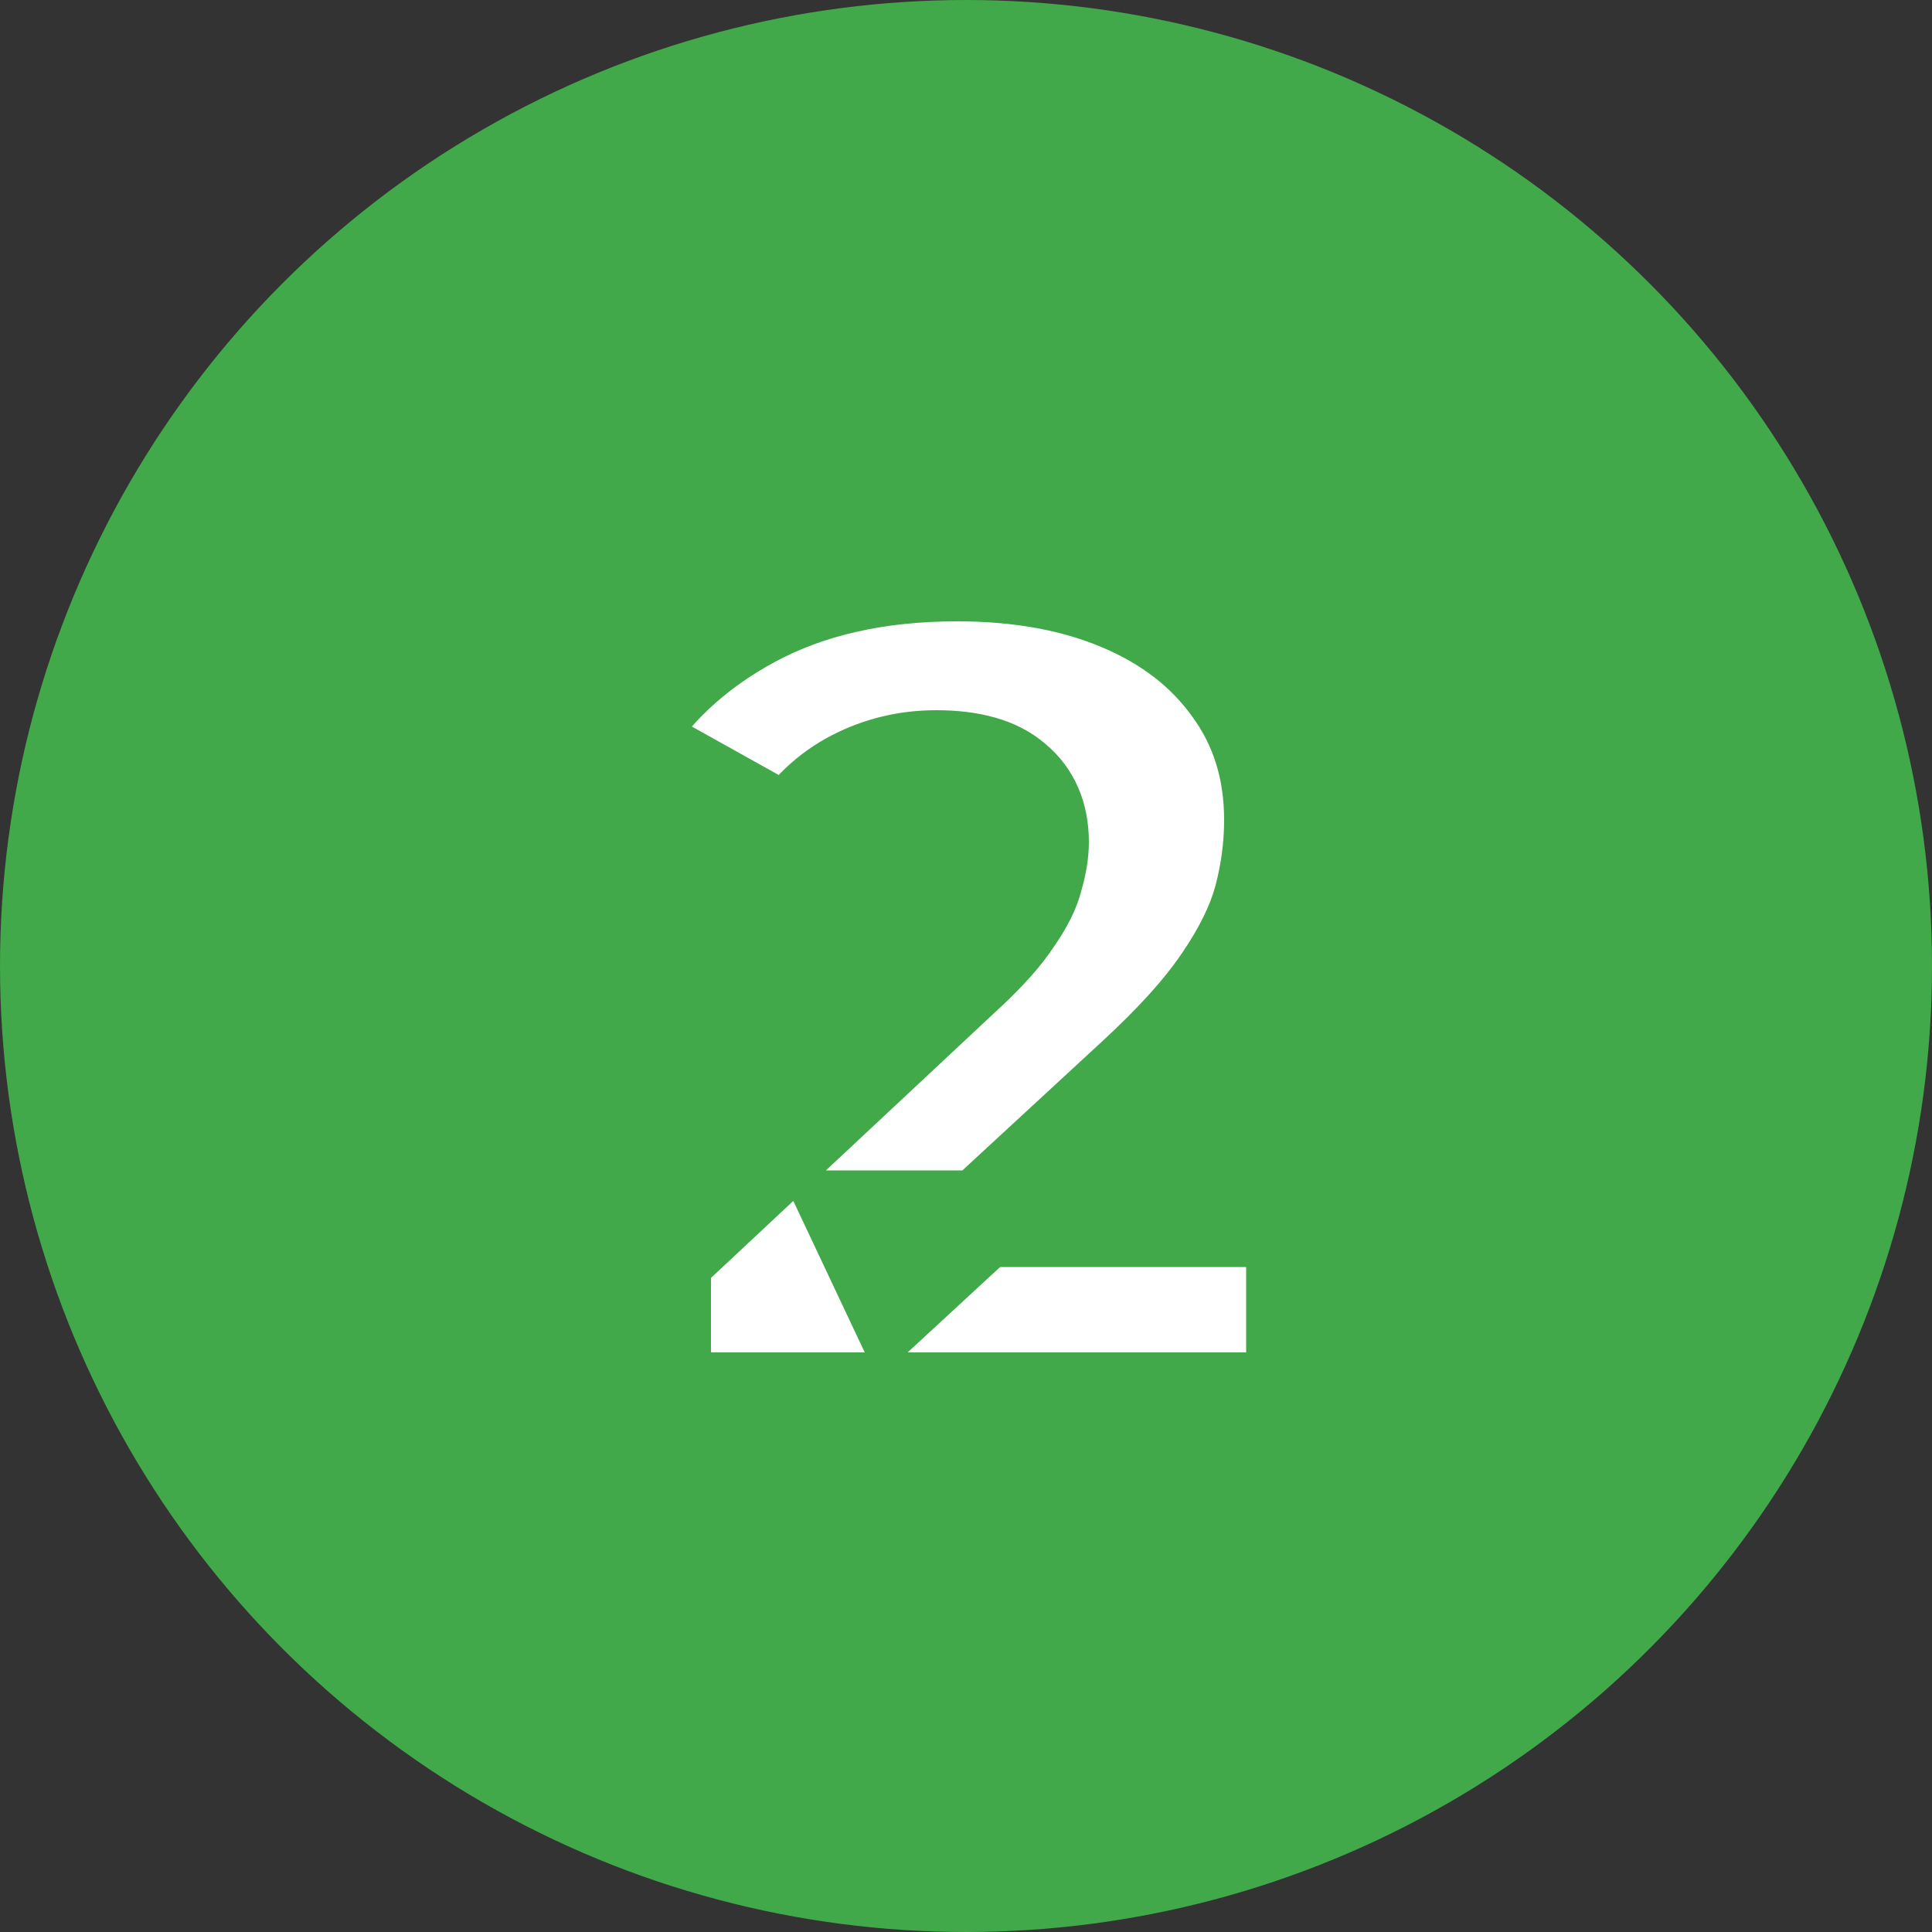
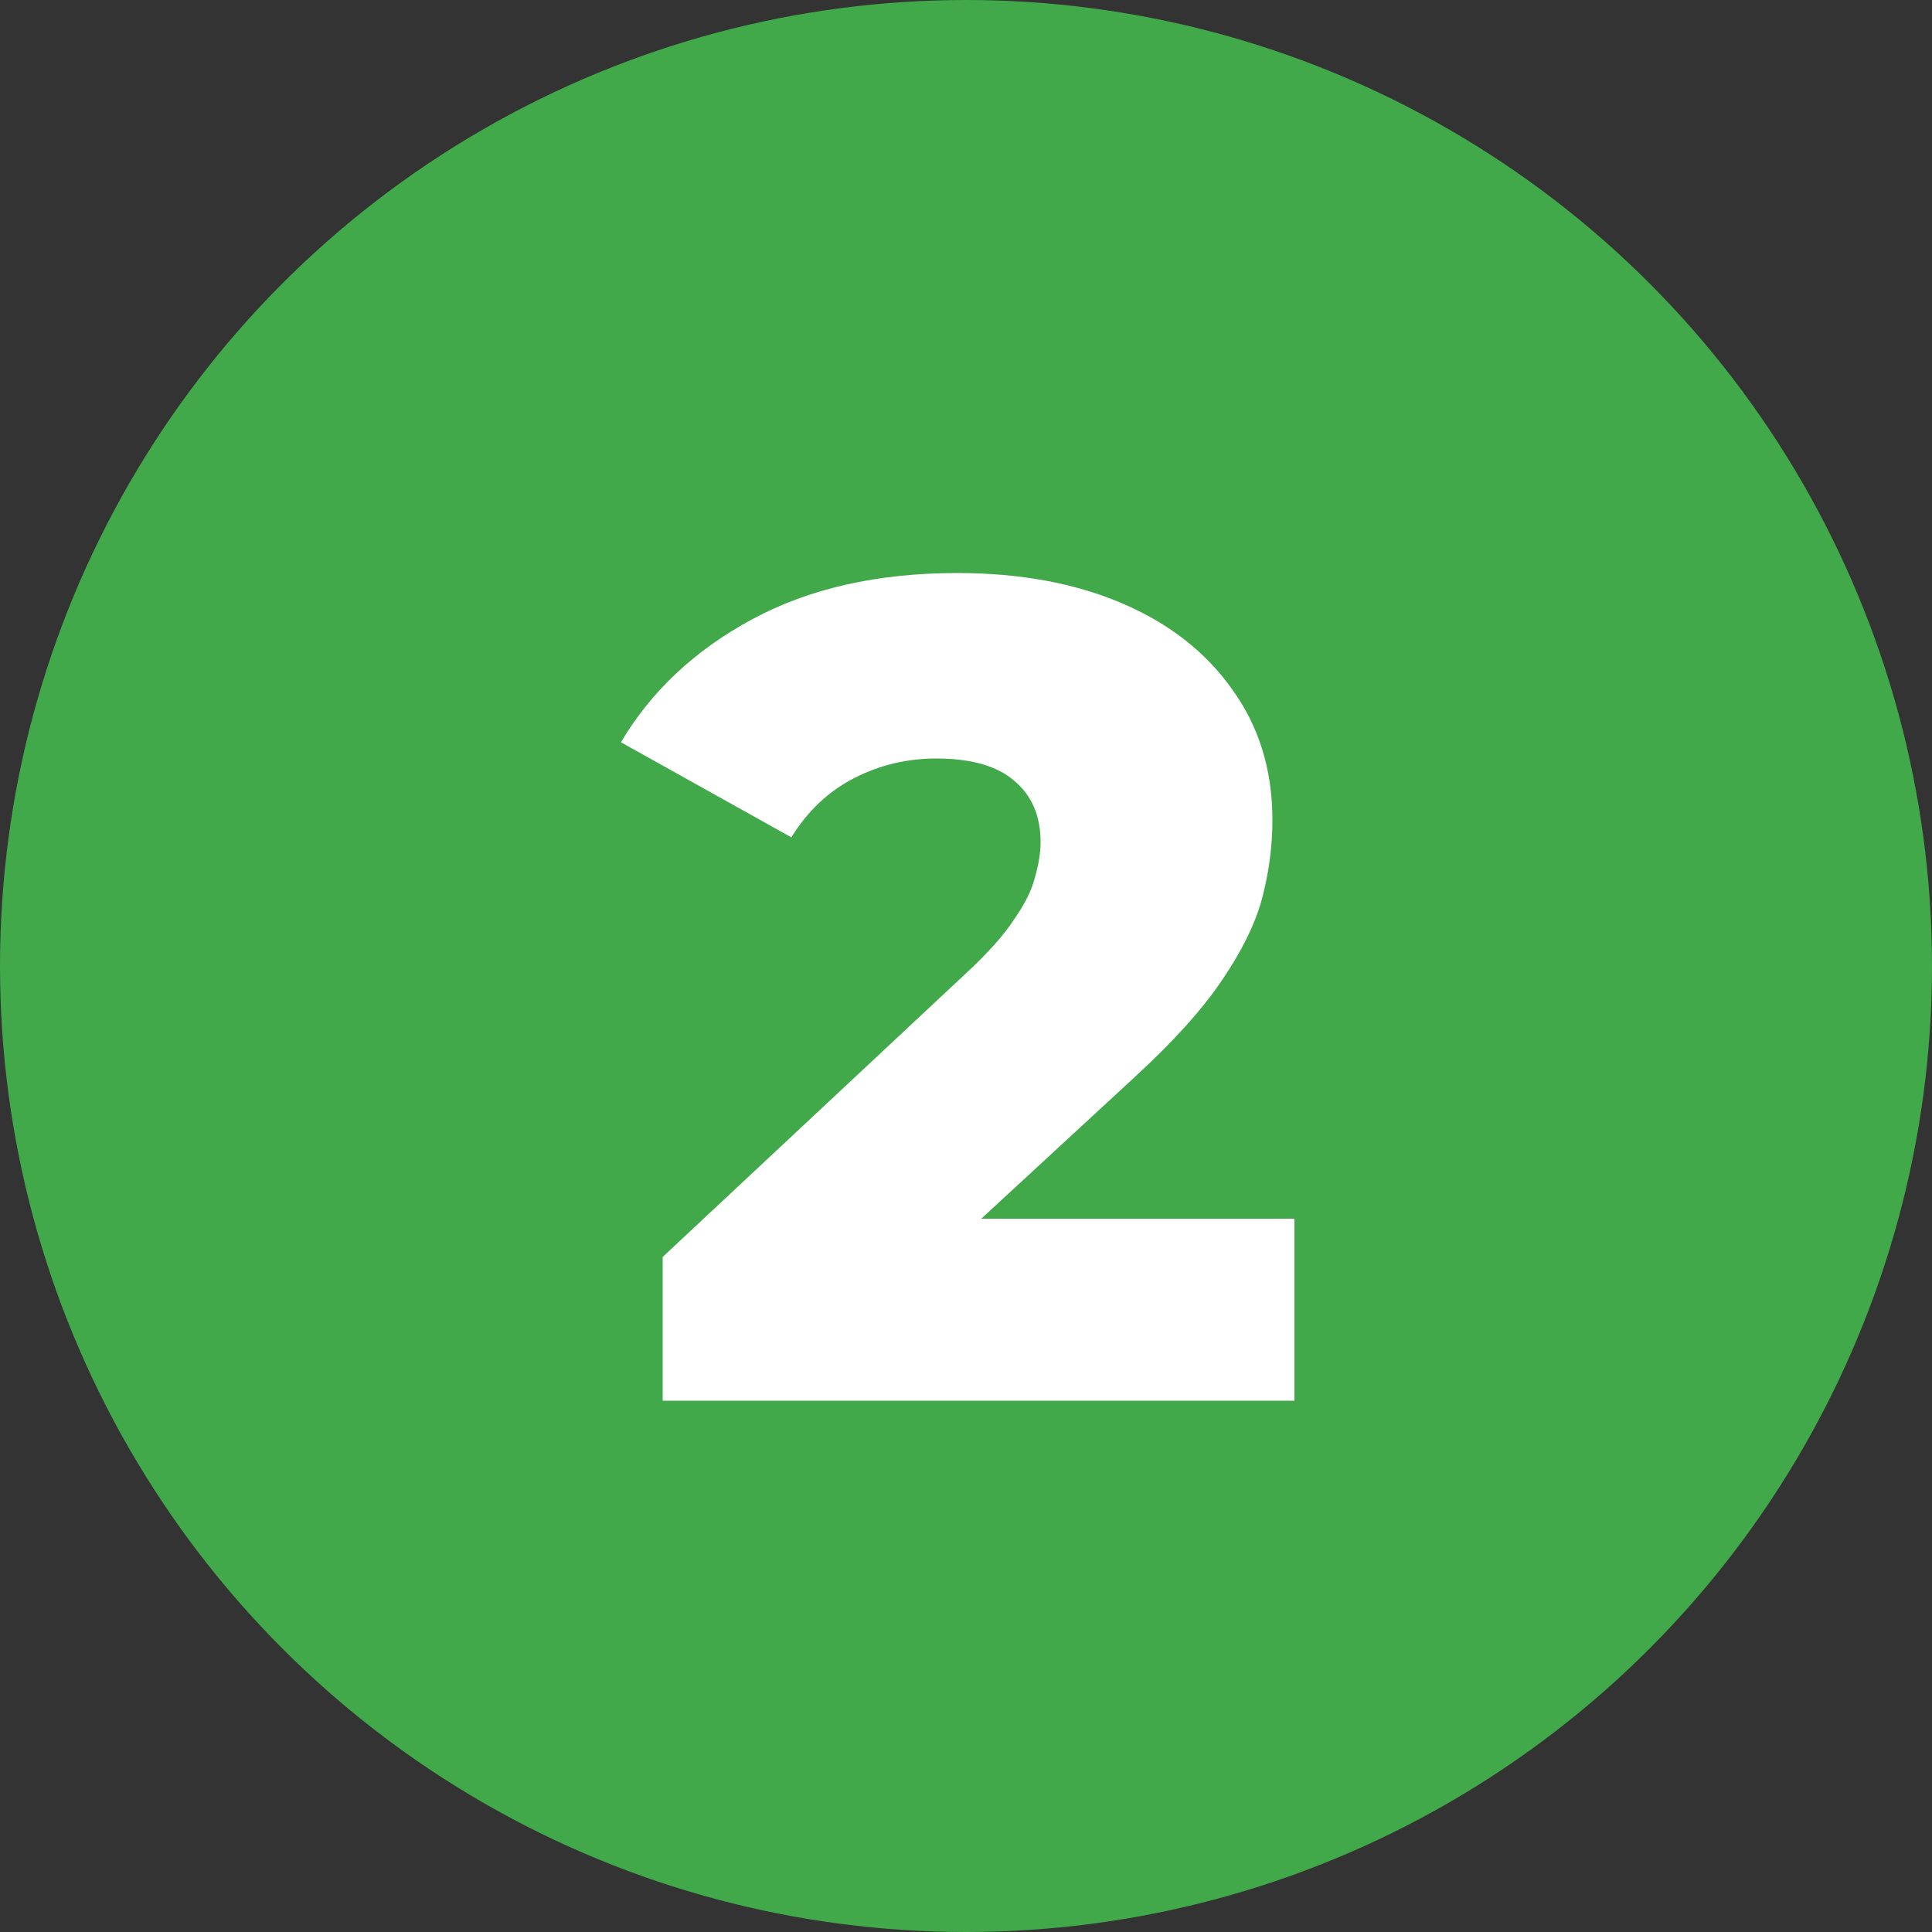
<svg xmlns="http://www.w3.org/2000/svg" width="40" height="40" viewBox="0 0 40 40" fill="none">
  <rect x="0" y="0" width="40" height="40" fill="#333333" stroke="none" />
  <circle cx="20" cy="20" r="19.5" fill="#41A94A" stroke="#41A94A" />
  <path d="M13.72 29V26.024L20.008 20.144C20.456 19.728 20.784 19.36 20.992 19.04C21.216 18.72 21.36 18.432 21.424 18.176C21.504 17.904 21.544 17.656 21.544 17.432C21.544 16.888 21.36 16.464 20.992 16.16C20.64 15.856 20.104 15.704 19.384 15.704C18.776 15.704 18.208 15.84 17.68 16.112C17.152 16.384 16.72 16.792 16.384 17.336L12.856 15.368C13.48 14.312 14.384 13.464 15.568 12.824C16.752 12.184 18.168 11.864 19.816 11.864C21.112 11.864 22.248 12.072 23.224 12.488C24.2 12.904 24.96 13.496 25.504 14.264C26.064 15.032 26.344 15.936 26.344 16.976C26.344 17.52 26.272 18.064 26.128 18.608C25.984 19.136 25.704 19.704 25.288 20.312C24.888 20.904 24.288 21.568 23.488 22.304L18.496 26.912L17.704 25.232H26.8V29H13.72Z" fill="white" />
-   <path d="M13.72 29H12.72V30H13.72V29ZM13.72 26.024L13.037 25.294L12.72 25.59V26.024H13.72ZM20.008 20.144L19.328 19.411L19.325 19.414L20.008 20.144ZM20.992 19.04L20.173 18.466L20.163 18.481L20.154 18.495L20.992 19.04ZM21.424 18.176L20.465 17.894L20.459 17.913L20.454 17.933L21.424 18.176ZM20.992 16.16L20.338 16.917L20.347 16.924L20.355 16.931L20.992 16.16ZM17.68 16.112L18.138 17.001L18.138 17.001L17.68 16.112ZM16.384 17.336L15.897 18.209L16.732 18.675L17.235 17.861L16.384 17.336ZM12.856 15.368L11.995 14.859L11.473 15.742L12.369 16.241L12.856 15.368ZM15.568 12.824L16.044 13.704L16.044 13.704L15.568 12.824ZM23.224 12.488L22.832 13.408L22.832 13.408L23.224 12.488ZM25.504 14.264L24.688 14.842L24.696 14.853L25.504 14.264ZM26.128 18.608L27.093 18.871L27.095 18.864L26.128 18.608ZM25.288 20.312L24.463 19.747L24.459 19.752L25.288 20.312ZM23.488 22.304L22.811 21.568L22.81 21.569L23.488 22.304ZM18.496 26.912L17.591 27.338L18.173 28.571L19.174 27.647L18.496 26.912ZM17.704 25.232V24.232H16.127L16.799 25.658L17.704 25.232ZM26.8 25.232H27.8V24.232H26.8V25.232ZM26.8 29V30H27.8V29H26.8ZM14.72 29V26.024H12.72V29H14.72ZM14.403 26.754L20.691 20.874L19.325 19.414L13.037 25.294L14.403 26.754ZM20.689 20.877C21.165 20.434 21.559 20.002 21.83 19.585L20.154 18.495C20.009 18.718 19.747 19.022 19.328 19.411L20.689 20.877ZM21.811 19.613C22.075 19.237 22.29 18.836 22.394 18.419L20.454 17.933C20.43 18.028 20.357 18.203 20.173 18.466L21.811 19.613ZM22.383 18.458C22.483 18.118 22.544 17.773 22.544 17.432H20.544C20.544 17.539 20.524 17.69 20.465 17.894L22.383 18.458ZM22.544 17.432C22.544 16.637 22.261 15.911 21.629 15.389L20.355 16.931C20.459 17.017 20.544 17.14 20.544 17.432H22.544ZM21.646 15.403C21.035 14.876 20.218 14.704 19.384 14.704V16.704C19.99 16.704 20.245 16.836 20.338 16.917L21.646 15.403ZM19.384 14.704C18.621 14.704 17.895 14.876 17.222 15.223L18.138 17.001C18.521 16.804 18.931 16.704 19.384 16.704V14.704ZM17.222 15.223C16.52 15.585 15.957 16.124 15.533 16.811L17.235 17.861C17.483 17.46 17.784 17.183 18.138 17.001L17.222 15.223ZM16.871 16.463L13.343 14.495L12.369 16.241L15.897 18.209L16.871 16.463ZM13.717 15.877C14.24 14.992 15.003 14.266 16.044 13.704L15.092 11.944C13.765 12.662 12.72 13.632 11.995 14.859L13.717 15.877ZM16.044 13.704C17.052 13.159 18.297 12.864 19.816 12.864V10.864C18.039 10.864 16.452 11.21 15.092 11.944L16.044 13.704ZM19.816 12.864C21.006 12.864 22.004 13.055 22.832 13.408L23.616 11.568C22.492 11.089 21.218 10.864 19.816 10.864V12.864ZM22.832 13.408C23.66 13.761 24.264 14.244 24.688 14.842L26.32 13.686C25.656 12.748 24.74 12.047 23.616 11.568L22.832 13.408ZM24.696 14.853C25.119 15.434 25.344 16.127 25.344 16.976H27.344C27.344 15.745 27.009 14.63 26.312 13.675L24.696 14.853ZM25.344 16.976C25.344 17.431 25.284 17.889 25.161 18.352L27.095 18.864C27.26 18.239 27.344 17.609 27.344 16.976H25.344ZM25.163 18.345C25.057 18.735 24.836 19.202 24.463 19.747L26.113 20.877C26.572 20.206 26.911 19.537 27.093 18.871L25.163 18.345ZM24.459 19.752C24.119 20.256 23.58 20.86 22.811 21.568L24.165 23.04C24.996 22.276 25.657 21.552 26.117 20.872L24.459 19.752ZM22.81 21.569L17.818 26.177L19.174 27.647L24.166 23.039L22.81 21.569ZM19.401 26.486L18.608 24.806L16.799 25.658L17.591 27.338L19.401 26.486ZM17.704 26.232H26.8V24.232H17.704V26.232ZM25.8 25.232V29H27.8V25.232H25.8ZM26.8 28H13.72V30H26.8V28Z" fill="#41A94A" />
</svg>